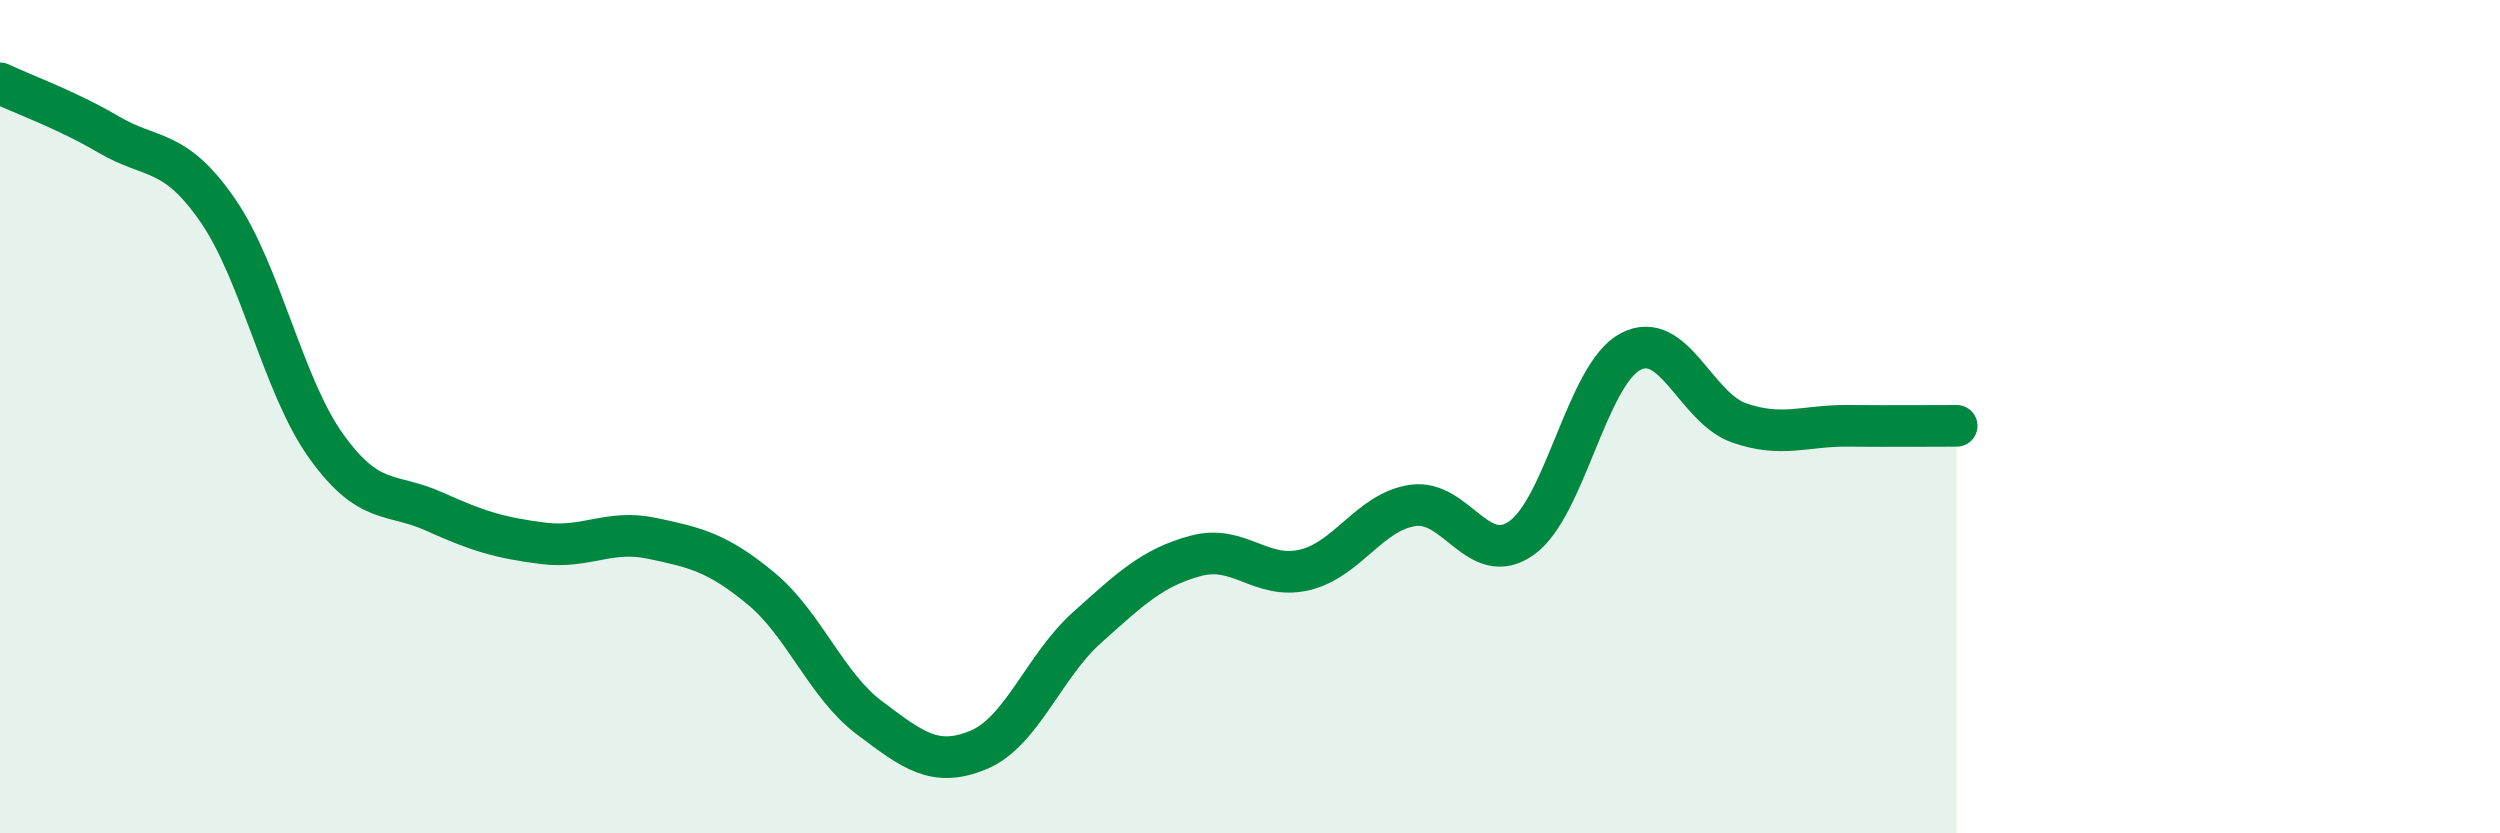
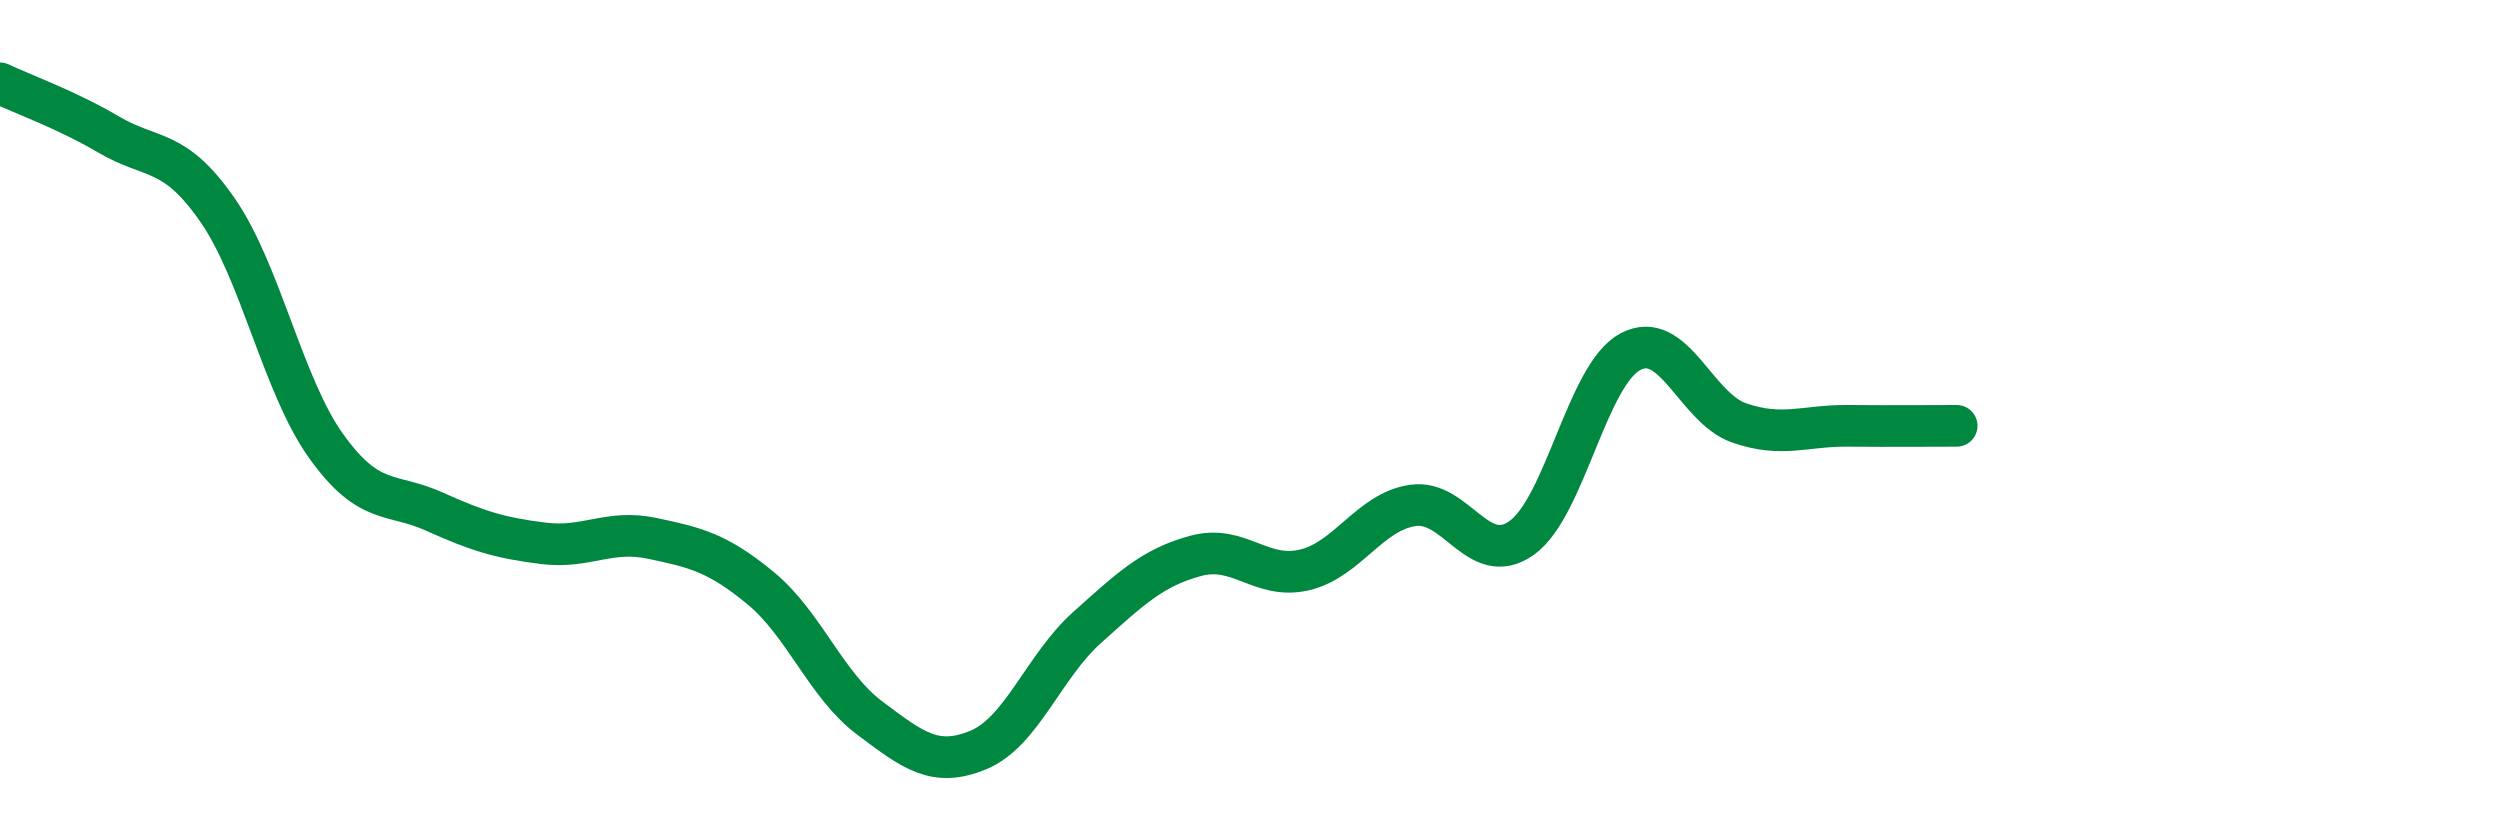
<svg xmlns="http://www.w3.org/2000/svg" width="60" height="20" viewBox="0 0 60 20">
-   <path d="M 0,2 C 0.52,2.25 1.57,2.62 2.61,3.23 C 3.65,3.84 4.18,3.54 5.22,5.04 C 6.26,6.54 6.79,9.26 7.83,10.71 C 8.87,12.16 9.39,11.81 10.43,12.28 C 11.47,12.75 12,12.91 13.04,13.04 C 14.08,13.17 14.61,12.7 15.65,12.92 C 16.69,13.14 17.22,13.26 18.26,14.12 C 19.3,14.98 19.83,16.45 20.87,17.23 C 21.91,18.01 22.44,18.43 23.48,18 C 24.52,17.57 25.05,15.99 26.09,15.06 C 27.13,14.13 27.66,13.62 28.7,13.34 C 29.74,13.06 30.26,13.92 31.3,13.68 C 32.34,13.44 32.87,12.28 33.91,12.13 C 34.95,11.98 35.48,13.65 36.52,12.91 C 37.56,12.17 38.09,8.99 39.13,8.44 C 40.17,7.89 40.7,9.79 41.74,10.15 C 42.78,10.51 43.31,10.21 44.35,10.22 C 45.39,10.23 46.44,10.22 46.96,10.22L46.96 20L0 20Z" fill="#008740" opacity="0.1" stroke-linecap="round" stroke-linejoin="round" />
  <path d="M 0,2 C 0.52,2.25 1.57,2.62 2.61,3.23 C 3.65,3.84 4.18,3.54 5.22,5.04 C 6.26,6.54 6.79,9.26 7.83,10.71 C 8.87,12.16 9.39,11.81 10.43,12.28 C 11.47,12.75 12,12.91 13.04,13.04 C 14.08,13.17 14.61,12.7 15.65,12.92 C 16.69,13.14 17.22,13.26 18.26,14.12 C 19.3,14.98 19.83,16.45 20.87,17.23 C 21.91,18.01 22.44,18.43 23.48,18 C 24.52,17.57 25.05,15.99 26.09,15.06 C 27.13,14.13 27.66,13.62 28.7,13.34 C 29.74,13.06 30.26,13.92 31.3,13.68 C 32.34,13.44 32.87,12.28 33.91,12.13 C 34.95,11.98 35.48,13.65 36.52,12.91 C 37.56,12.17 38.09,8.99 39.13,8.44 C 40.17,7.89 40.7,9.79 41.74,10.15 C 42.78,10.51 43.31,10.21 44.35,10.22 C 45.39,10.23 46.44,10.22 46.96,10.22" stroke="#008740" stroke-width="1" fill="none" stroke-linecap="round" stroke-linejoin="round" />
</svg>